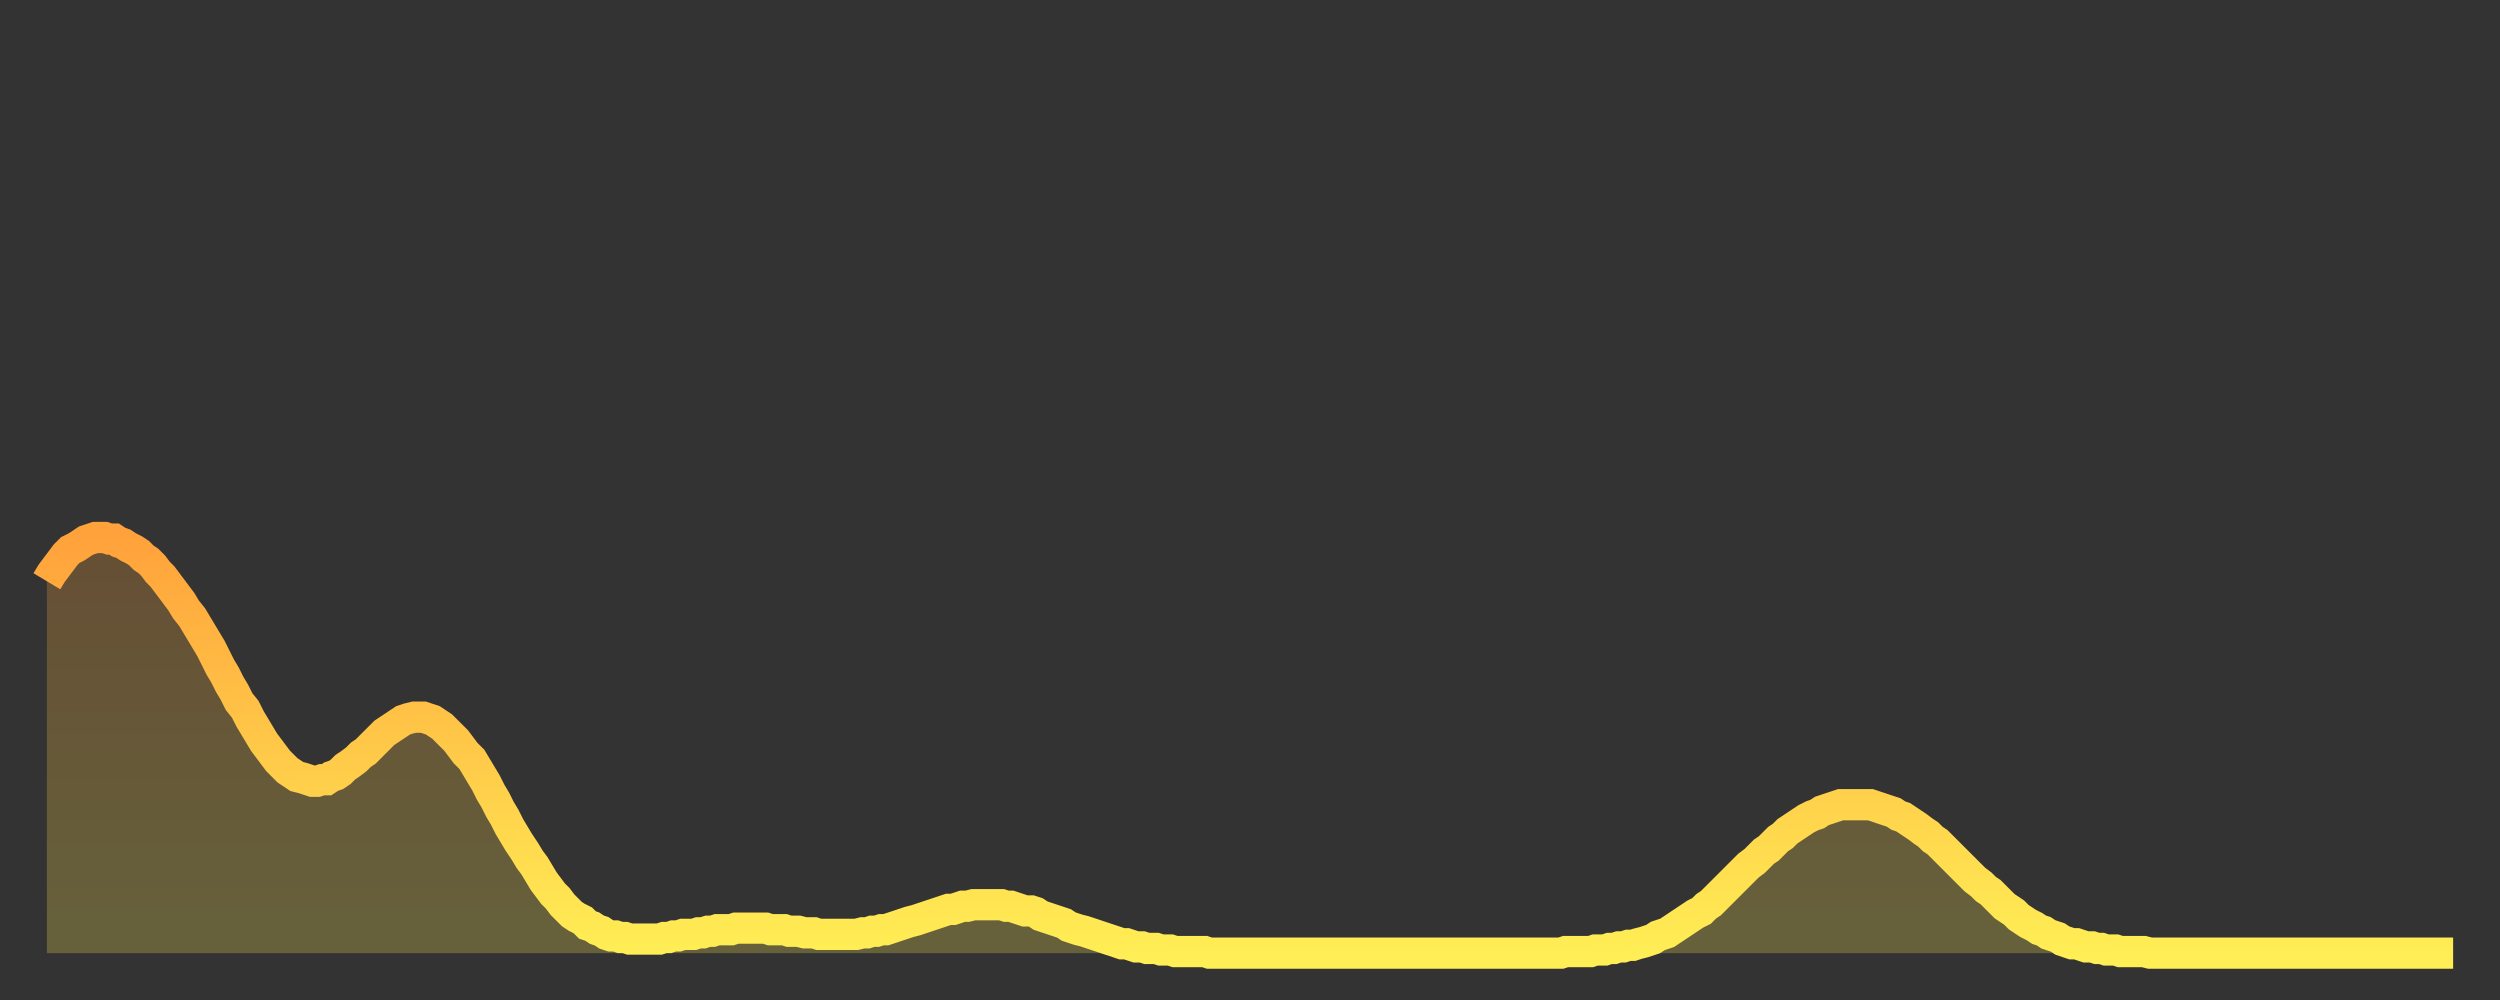
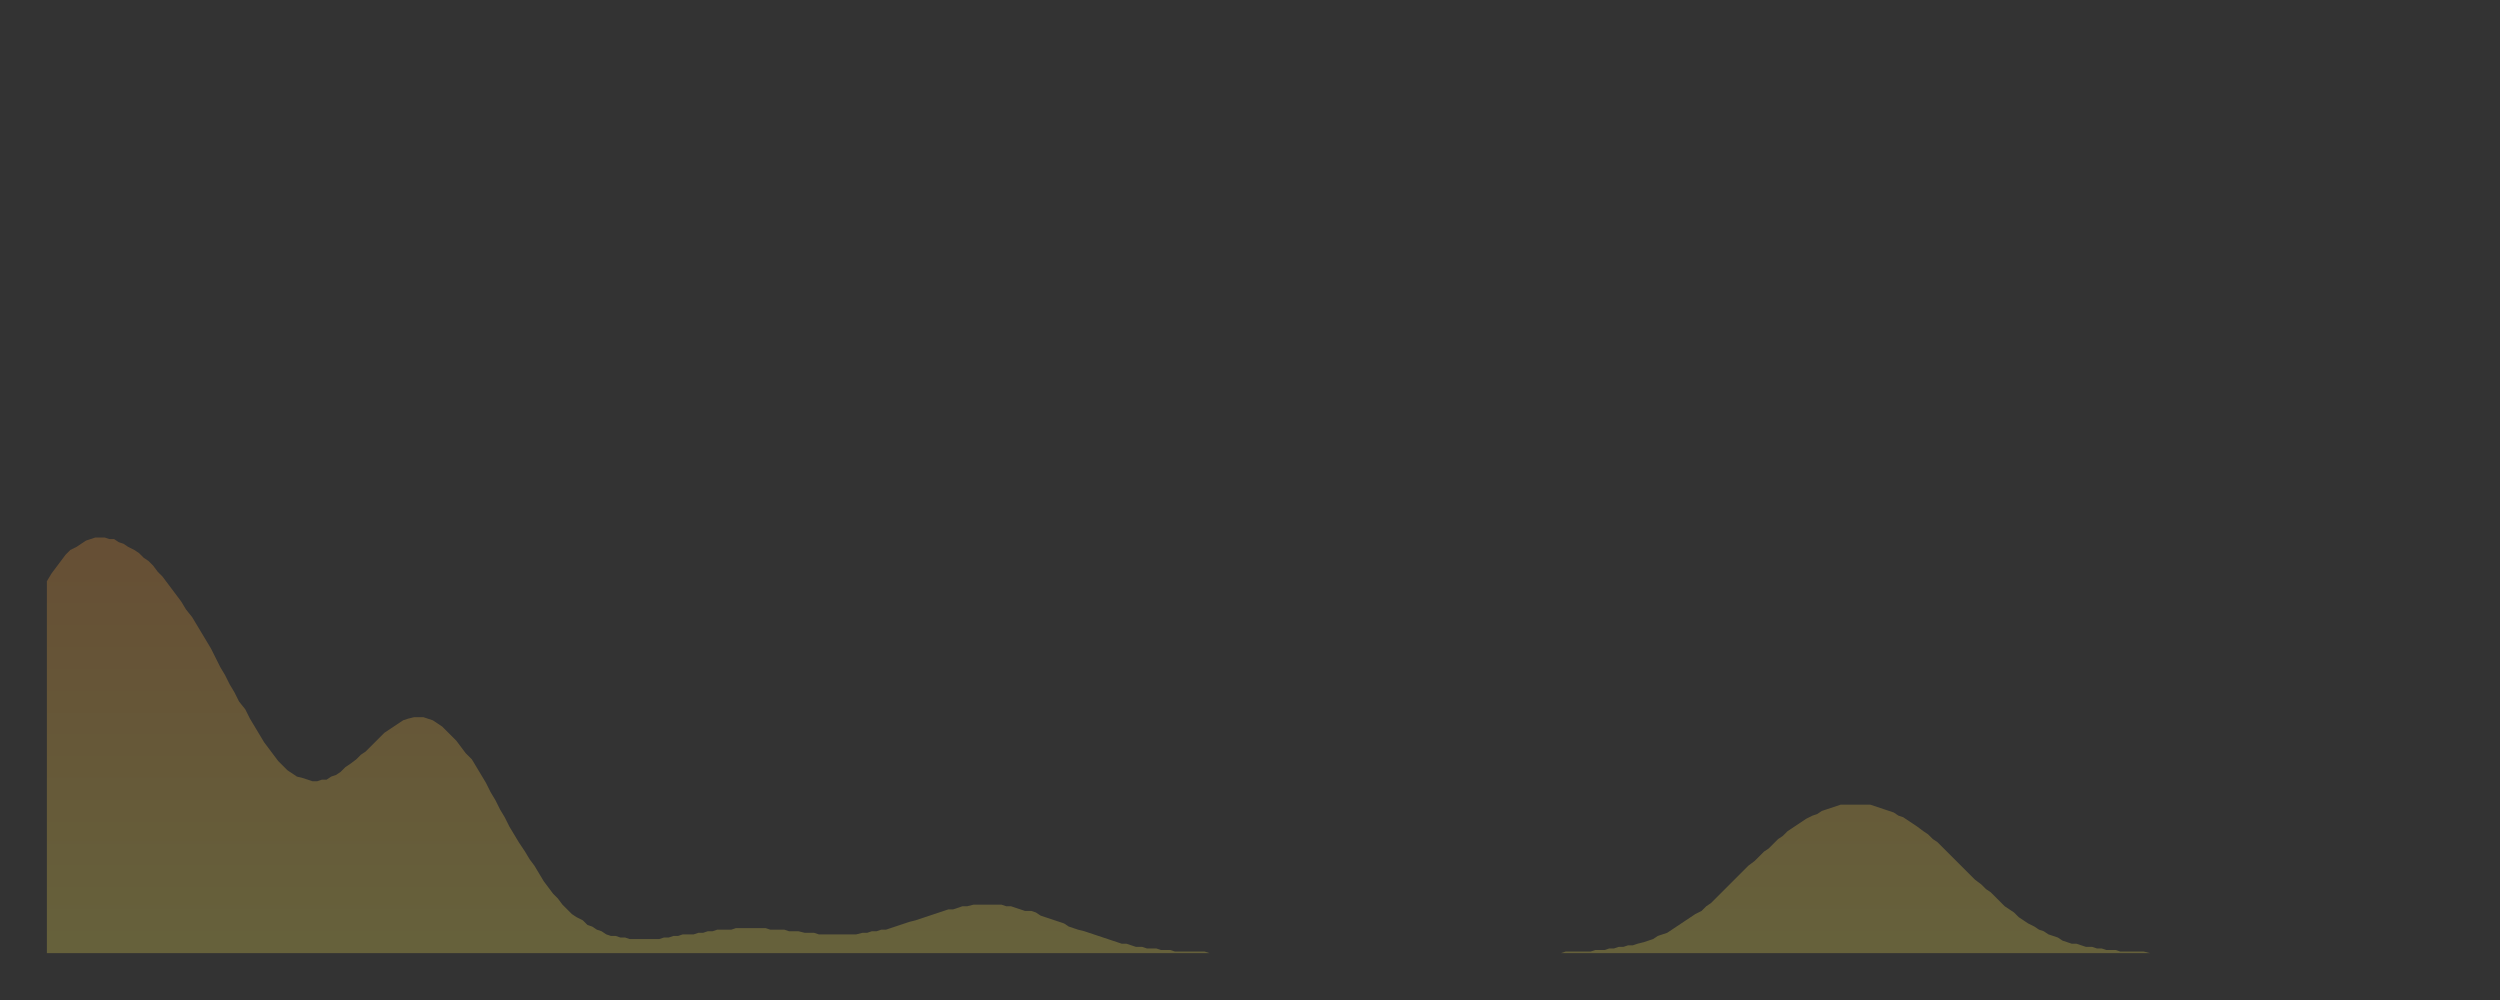
<svg xmlns="http://www.w3.org/2000/svg" baseProfile="full" height="64" version="1.1" width="160">
  <rect width="100%" height="100%" fill="#333333" stroke="none" />
  <defs>
    <linearGradient id="id936728" x1="0" x2="0" y1="0" y2="1">
      <stop offset="0%" stop-color="#ffa23b" />
      <stop offset="50%" stop-color="#ffc848" />
      <stop offset="100%" stop-color="#ffee55" />
    </linearGradient>
  </defs>
  <g transform="translate(3,3)">
    <g>
-       <path d="M 0.0 34.2 0.3 33.7 0.6 33.3 0.9 32.9 1.2 32.5 1.5 32.2 1.9 32.0 2.2 31.8 2.5 31.6 2.8 31.5 3.1 31.4 3.4 31.4 3.7 31.4 4.0 31.5 4.3 31.5 4.6 31.7 4.9 31.8 5.2 32.0 5.6 32.2 5.9 32.4 6.2 32.7 6.5 32.9 6.8 33.2 7.1 33.6 7.4 33.9 7.7 34.3 8.0 34.7 8.3 35.1 8.6 35.5 8.9 36.0 9.3 36.5 9.6 37.0 9.9 37.5 10.2 38.0 10.5 38.5 10.8 39.1 11.1 39.7 11.4 40.2 11.7 40.8 12.0 41.3 12.3 41.9 12.7 42.4 13.0 43.0 13.3 43.5 13.6 44.0 13.9 44.5 14.2 44.9 14.5 45.3 14.8 45.7 15.1 46.0 15.4 46.3 15.7 46.5 16.0 46.7 16.4 46.8 16.7 46.9 17.0 47.0 17.3 47.0 17.6 46.9 17.9 46.9 18.2 46.7 18.5 46.6 18.8 46.4 19.1 46.1 19.4 45.9 19.8 45.6 20.1 45.3 20.4 45.1 20.7 44.8 21.0 44.5 21.3 44.2 21.6 43.9 21.9 43.7 22.2 43.5 22.5 43.3 22.8 43.1 23.1 43.0 23.5 42.9 23.8 42.9 24.1 42.9 24.4 43.0 24.7 43.1 25.0 43.3 25.3 43.5 25.6 43.8 25.9 44.1 26.2 44.4 26.5 44.8 26.8 45.2 27.2 45.6 27.5 46.1 27.8 46.6 28.1 47.1 28.4 47.7 28.7 48.2 29.0 48.8 29.3 49.3 29.6 49.9 29.9 50.4 30.2 50.9 30.6 51.5 30.9 52.0 31.2 52.4 31.5 52.9 31.8 53.4 32.1 53.8 32.4 54.2 32.7 54.5 33.0 54.9 33.3 55.2 33.6 55.5 33.9 55.7 34.3 55.9 34.6 56.2 34.9 56.3 35.2 56.5 35.5 56.6 35.8 56.8 36.1 56.9 36.4 56.9 36.7 57.0 37.0 57.0 37.3 57.1 37.7 57.1 38.0 57.1 38.3 57.1 38.6 57.1 38.9 57.1 39.2 57.1 39.5 57.0 39.8 57.0 40.1 56.9 40.4 56.9 40.7 56.8 41.0 56.8 41.4 56.8 41.7 56.7 42.0 56.7 42.3 56.6 42.6 56.6 42.9 56.5 43.2 56.5 43.5 56.5 43.8 56.5 44.1 56.4 44.4 56.4 44.7 56.4 45.1 56.4 45.4 56.4 45.7 56.4 46.0 56.4 46.3 56.5 46.6 56.5 46.9 56.5 47.2 56.5 47.5 56.6 47.8 56.6 48.1 56.6 48.5 56.7 48.8 56.7 49.1 56.7 49.4 56.8 49.7 56.8 50.0 56.8 50.3 56.8 50.6 56.8 50.9 56.8 51.2 56.8 51.5 56.8 51.8 56.8 52.2 56.7 52.5 56.7 52.8 56.6 53.1 56.6 53.4 56.5 53.7 56.5 54.0 56.4 54.3 56.3 54.6 56.2 54.9 56.1 55.2 56.0 55.6 55.9 55.9 55.8 56.2 55.7 56.5 55.6 56.8 55.5 57.1 55.4 57.4 55.3 57.7 55.2 58.0 55.2 58.3 55.1 58.6 55.0 58.9 55.0 59.3 54.9 59.6 54.9 59.9 54.9 60.2 54.9 60.5 54.9 60.8 54.9 61.1 54.9 61.4 55.0 61.7 55.0 62.0 55.1 62.3 55.2 62.6 55.3 63.0 55.3 63.3 55.4 63.6 55.6 63.9 55.7 64.2 55.8 64.5 55.9 64.8 56.0 65.1 56.1 65.4 56.3 65.7 56.4 66.0 56.5 66.4 56.6 66.7 56.7 67.0 56.8 67.3 56.9 67.6 57.0 67.9 57.1 68.2 57.2 68.5 57.3 68.8 57.4 69.1 57.4 69.4 57.5 69.7 57.6 70.1 57.6 70.4 57.7 70.7 57.7 71.0 57.7 71.3 57.8 71.6 57.8 71.9 57.8 72.2 57.9 72.5 57.9 72.8 57.9 73.1 57.9 73.5 57.9 73.8 57.9 74.1 57.9 74.4 58.0 74.7 58.0 75.0 58.0 75.3 58.0 75.6 58.0 75.9 58.0 76.2 58.0 76.5 58.0 76.8 58.0 77.2 58.0 77.5 58.0 77.8 58.0 78.1 58.0 78.4 58.0 78.7 58.0 79.0 58.0 79.3 58.0 79.6 58.0 79.9 58.0 80.2 58.0 80.5 58.0 80.9 58.0 81.2 58.0 81.5 58.0 81.8 58.0 82.1 58.0 82.4 58.0 82.7 58.0 83.0 58.0 83.3 58.0 83.6 58.0 83.9 58.0 84.3 58.0 84.6 58.0 84.9 58.0 85.2 58.0 85.5 58.0 85.8 58.0 86.1 58.0 86.4 58.0 86.7 58.0 87.0 58.0 87.3 58.0 87.6 58.0 88.0 58.0 88.3 58.0 88.6 58.0 88.9 58.0 89.2 58.0 89.5 58.0 89.8 58.0 90.1 58.0 90.4 58.0 90.7 58.0 91.0 58.0 91.4 58.0 91.7 58.0 92.0 58.0 92.3 58.0 92.6 58.0 92.9 58.0 93.2 58.0 93.5 58.0 93.8 58.0 94.1 58.0 94.4 58.0 94.7 58.0 95.1 58.0 95.4 58.0 95.7 58.0 96.0 58.0 96.3 58.0 96.6 58.0 96.9 58.0 97.2 57.9 97.5 57.9 97.8 57.9 98.1 57.9 98.4 57.9 98.8 57.9 99.1 57.8 99.4 57.8 99.7 57.8 100.0 57.7 100.3 57.7 100.6 57.6 100.9 57.6 101.2 57.5 101.5 57.5 101.8 57.4 102.2 57.3 102.5 57.2 102.8 57.1 103.1 56.9 103.4 56.8 103.7 56.7 104.0 56.5 104.3 56.3 104.6 56.1 104.9 55.9 105.2 55.7 105.5 55.5 105.9 55.3 106.2 55.0 106.5 54.8 106.8 54.5 107.1 54.2 107.4 53.9 107.7 53.6 108.0 53.3 108.3 53.0 108.6 52.7 108.9 52.4 109.3 52.1 109.6 51.8 109.9 51.5 110.2 51.3 110.5 51.0 110.8 50.7 111.1 50.5 111.4 50.2 111.7 50.0 112.0 49.8 112.3 49.6 112.6 49.4 113.0 49.2 113.3 49.1 113.6 48.9 113.9 48.8 114.2 48.7 114.5 48.6 114.8 48.5 115.1 48.5 115.4 48.5 115.7 48.5 116.0 48.5 116.3 48.5 116.7 48.5 117.0 48.6 117.3 48.7 117.6 48.8 117.9 48.9 118.2 49.0 118.5 49.2 118.8 49.3 119.1 49.5 119.4 49.7 119.7 49.9 120.1 50.2 120.4 50.4 120.7 50.7 121.0 50.9 121.3 51.2 121.6 51.5 121.9 51.8 122.2 52.1 122.5 52.4 122.8 52.7 123.1 53.0 123.4 53.3 123.8 53.6 124.1 53.9 124.4 54.1 124.7 54.4 125.0 54.7 125.3 55.0 125.6 55.2 125.9 55.4 126.2 55.7 126.5 55.9 126.8 56.1 127.2 56.3 127.5 56.5 127.8 56.6 128.1 56.8 128.4 56.9 128.7 57.0 129.0 57.2 129.3 57.3 129.6 57.4 129.9 57.4 130.2 57.5 130.5 57.6 130.9 57.6 131.2 57.7 131.5 57.7 131.8 57.8 132.1 57.8 132.4 57.8 132.7 57.9 133.0 57.9 133.3 57.9 133.6 57.9 133.9 57.9 134.2 57.9 134.6 58.0 134.9 58.0 135.2 58.0 135.5 58.0 135.8 58.0 136.1 58.0 136.4 58.0 136.7 58.0 137.0 58.0 137.3 58.0 137.6 58.0 138.0 58.0 138.3 58.0 138.6 58.0 138.9 58.0 139.2 58.0 139.5 58.0 139.8 58.0 140.1 58.0 140.4 58.0 140.7 58.0 141.0 58.0 141.3 58.0 141.7 58.0 142.0 58.0 142.3 58.0 142.6 58.0 142.9 58.0 143.2 58.0 143.5 58.0 143.8 58.0 144.1 58.0 144.4 58.0 144.7 58.0 145.1 58.0 145.4 58.0 145.7 58.0 146.0 58.0 146.3 58.0 146.6 58.0 146.9 58.0 147.2 58.0 147.5 58.0 147.8 58.0 148.1 58.0 148.4 58.0 148.8 58.0 149.1 58.0 149.4 58.0 149.7 58.0 150.0 58.0 150.3 58.0 150.6 58.0 150.9 58.0 151.2 58.0 151.5 58.0 151.8 58.0 152.1 58.0 152.5 58.0 152.8 58.0 153.1 58.0 153.4 58.0 153.7 58.0 154.0 58.0" fill="none" id="graph-curve" opacity="1" stroke="url(#id936728)" stroke-width="2" />
      <path d="M 0 58 L 0.0 34.2 0.3 33.7 0.6 33.3 0.9 32.9 1.2 32.5 1.5 32.2 1.9 32.0 2.2 31.8 2.5 31.6 2.8 31.5 3.1 31.4 3.4 31.4 3.7 31.4 4.0 31.5 4.3 31.5 4.6 31.7 4.9 31.8 5.2 32.0 5.6 32.2 5.9 32.4 6.2 32.7 6.5 32.9 6.8 33.2 7.1 33.6 7.4 33.9 7.7 34.3 8.0 34.7 8.3 35.1 8.6 35.5 8.9 36.0 9.3 36.5 9.6 37.0 9.9 37.5 10.2 38.0 10.5 38.5 10.8 39.1 11.1 39.7 11.4 40.2 11.7 40.8 12.0 41.3 12.3 41.9 12.7 42.4 13.0 43.0 13.3 43.5 13.6 44.0 13.9 44.5 14.2 44.9 14.5 45.3 14.8 45.7 15.1 46.0 15.4 46.3 15.7 46.5 16.0 46.7 16.4 46.8 16.7 46.9 17.0 47.0 17.3 47.0 17.6 46.9 17.9 46.9 18.2 46.7 18.5 46.6 18.8 46.4 19.1 46.1 19.4 45.9 19.8 45.6 20.1 45.3 20.4 45.1 20.7 44.8 21.0 44.5 21.3 44.2 21.6 43.9 21.9 43.7 22.2 43.5 22.5 43.3 22.8 43.1 23.1 43.0 23.5 42.9 23.8 42.9 24.1 42.9 24.4 43.0 24.7 43.1 25.0 43.3 25.3 43.5 25.6 43.8 25.9 44.1 26.2 44.4 26.5 44.8 26.8 45.2 27.2 45.6 27.5 46.1 27.8 46.6 28.1 47.1 28.4 47.7 28.7 48.2 29.0 48.8 29.3 49.3 29.6 49.9 29.9 50.4 30.2 50.9 30.6 51.5 30.9 52.0 31.2 52.4 31.5 52.9 31.8 53.4 32.1 53.8 32.4 54.2 32.7 54.5 33.0 54.9 33.3 55.2 33.6 55.5 33.9 55.7 34.3 55.9 34.6 56.2 34.9 56.3 35.2 56.5 35.5 56.6 35.8 56.8 36.1 56.9 36.4 56.9 36.7 57.0 37.0 57.0 37.3 57.1 37.7 57.1 38.0 57.1 38.3 57.1 38.6 57.1 38.9 57.1 39.2 57.1 39.5 57.0 39.8 57.0 40.1 56.9 40.4 56.9 40.7 56.8 41.0 56.8 41.4 56.8 41.7 56.7 42.0 56.7 42.3 56.6 42.6 56.6 42.9 56.5 43.2 56.5 43.5 56.5 43.8 56.5 44.1 56.4 44.4 56.4 44.7 56.4 45.1 56.4 45.4 56.4 45.7 56.4 46.0 56.4 46.3 56.5 46.6 56.5 46.9 56.5 47.2 56.5 47.5 56.6 47.8 56.6 48.1 56.6 48.5 56.7 48.8 56.7 49.1 56.7 49.4 56.8 49.7 56.8 50.0 56.8 50.3 56.8 50.6 56.8 50.9 56.8 51.2 56.8 51.5 56.8 51.8 56.8 52.2 56.7 52.5 56.7 52.8 56.6 53.1 56.6 53.4 56.5 53.7 56.5 54.0 56.4 54.3 56.3 54.6 56.2 54.9 56.1 55.2 56.0 55.6 55.9 55.9 55.8 56.2 55.7 56.5 55.6 56.8 55.5 57.1 55.4 57.4 55.3 57.7 55.2 58.0 55.2 58.3 55.1 58.6 55.0 58.9 55.0 59.3 54.9 59.6 54.9 59.9 54.9 60.2 54.9 60.5 54.9 60.8 54.9 61.1 54.9 61.4 55.0 61.7 55.0 62.0 55.1 62.3 55.2 62.6 55.3 63.0 55.3 63.3 55.4 63.6 55.6 63.9 55.7 64.2 55.8 64.5 55.9 64.8 56.0 65.1 56.1 65.4 56.3 65.7 56.4 66.0 56.5 66.4 56.6 66.7 56.7 67.0 56.8 67.3 56.9 67.6 57.0 67.9 57.1 68.2 57.2 68.5 57.3 68.8 57.4 69.1 57.4 69.4 57.5 69.7 57.6 70.1 57.6 70.4 57.7 70.7 57.7 71.0 57.7 71.3 57.8 71.6 57.8 71.9 57.8 72.2 57.9 72.5 57.9 72.8 57.9 73.1 57.9 73.5 57.9 73.8 57.9 74.1 57.9 74.4 58.0 74.7 58.0 75.0 58.0 75.3 58.0 75.6 58.0 75.9 58.0 76.2 58.0 76.5 58.0 76.8 58.0 77.2 58.0 77.5 58.0 77.8 58.0 78.1 58.0 78.4 58.0 78.7 58.0 79.0 58.0 79.3 58.0 79.6 58.0 79.9 58.0 80.2 58.0 80.5 58.0 80.9 58.0 81.2 58.0 81.5 58.0 81.8 58.0 82.1 58.0 82.4 58.0 82.7 58.0 83.0 58.0 83.3 58.0 83.6 58.0 83.9 58.0 84.3 58.0 84.6 58.0 84.9 58.0 85.2 58.0 85.5 58.0 85.8 58.0 86.1 58.0 86.4 58.0 86.7 58.0 87.0 58.0 87.3 58.0 87.6 58.0 88.0 58.0 88.3 58.0 88.6 58.0 88.9 58.0 89.2 58.0 89.5 58.0 89.8 58.0 90.1 58.0 90.4 58.0 90.7 58.0 91.0 58.0 91.4 58.0 91.7 58.0 92.0 58.0 92.3 58.0 92.6 58.0 92.9 58.0 93.2 58.0 93.5 58.0 93.8 58.0 94.1 58.0 94.4 58.0 94.7 58.0 95.1 58.0 95.4 58.0 95.7 58.0 96.0 58.0 96.3 58.0 96.6 58.0 96.9 58.0 97.2 57.9 97.5 57.9 97.8 57.9 98.1 57.9 98.4 57.9 98.8 57.9 99.1 57.8 99.4 57.8 99.7 57.8 100.0 57.7 100.3 57.7 100.6 57.6 100.9 57.6 101.2 57.5 101.5 57.5 101.8 57.4 102.2 57.3 102.5 57.2 102.8 57.1 103.1 56.9 103.4 56.8 103.7 56.7 104.0 56.5 104.3 56.3 104.6 56.1 104.9 55.9 105.2 55.7 105.5 55.5 105.9 55.3 106.2 55.0 106.5 54.8 106.8 54.5 107.1 54.2 107.4 53.9 107.7 53.6 108.0 53.3 108.3 53.0 108.6 52.7 108.9 52.4 109.3 52.1 109.6 51.8 109.9 51.5 110.2 51.3 110.5 51.0 110.8 50.7 111.1 50.5 111.4 50.2 111.7 50.0 112.0 49.8 112.3 49.6 112.6 49.4 113.0 49.2 113.3 49.1 113.6 48.9 113.9 48.8 114.2 48.7 114.5 48.6 114.8 48.5 115.1 48.5 115.4 48.5 115.7 48.5 116.0 48.5 116.3 48.5 116.7 48.5 117.0 48.6 117.3 48.7 117.6 48.8 117.9 48.9 118.2 49.0 118.5 49.2 118.8 49.3 119.1 49.5 119.4 49.7 119.7 49.9 120.1 50.2 120.4 50.4 120.7 50.7 121.0 50.9 121.3 51.2 121.6 51.5 121.9 51.8 122.2 52.1 122.5 52.4 122.8 52.7 123.1 53.0 123.4 53.3 123.8 53.6 124.1 53.9 124.4 54.1 124.7 54.4 125.0 54.7 125.3 55.0 125.6 55.2 125.9 55.4 126.2 55.7 126.5 55.9 126.8 56.1 127.2 56.3 127.5 56.5 127.8 56.6 128.1 56.8 128.4 56.9 128.7 57.0 129.0 57.2 129.3 57.3 129.6 57.4 129.9 57.4 130.2 57.5 130.5 57.6 130.9 57.6 131.2 57.7 131.5 57.7 131.8 57.8 132.1 57.8 132.4 57.8 132.7 57.9 133.0 57.9 133.3 57.9 133.6 57.9 133.9 57.9 134.2 57.9 134.6 58.0 134.9 58.0 135.2 58.0 135.5 58.0 135.8 58.0 136.1 58.0 136.4 58.0 136.7 58.0 137.0 58.0 137.3 58.0 137.6 58.0 138.0 58.0 138.3 58.0 138.6 58.0 138.9 58.0 139.2 58.0 139.5 58.0 139.8 58.0 140.1 58.0 140.4 58.0 140.7 58.0 141.0 58.0 141.3 58.0 141.7 58.0 142.0 58.0 142.3 58.0 142.6 58.0 142.9 58.0 143.2 58.0 143.5 58.0 143.8 58.0 144.1 58.0 144.4 58.0 144.7 58.0 145.1 58.0 145.4 58.0 145.7 58.0 146.0 58.0 146.3 58.0 146.6 58.0 146.9 58.0 147.2 58.0 147.5 58.0 147.8 58.0 148.1 58.0 148.4 58.0 148.8 58.0 149.1 58.0 149.4 58.0 149.7 58.0 150.0 58.0 150.3 58.0 150.6 58.0 150.9 58.0 151.2 58.0 151.5 58.0 151.8 58.0 152.1 58.0 152.5 58.0 152.8 58.0 153.1 58.0 153.4 58.0 153.7 58.0 154.0 58.0 154 58" fill="url(#id936728)" fill-opacity=".25" id="graph-shadow" />
    </g>
  </g>
</svg>